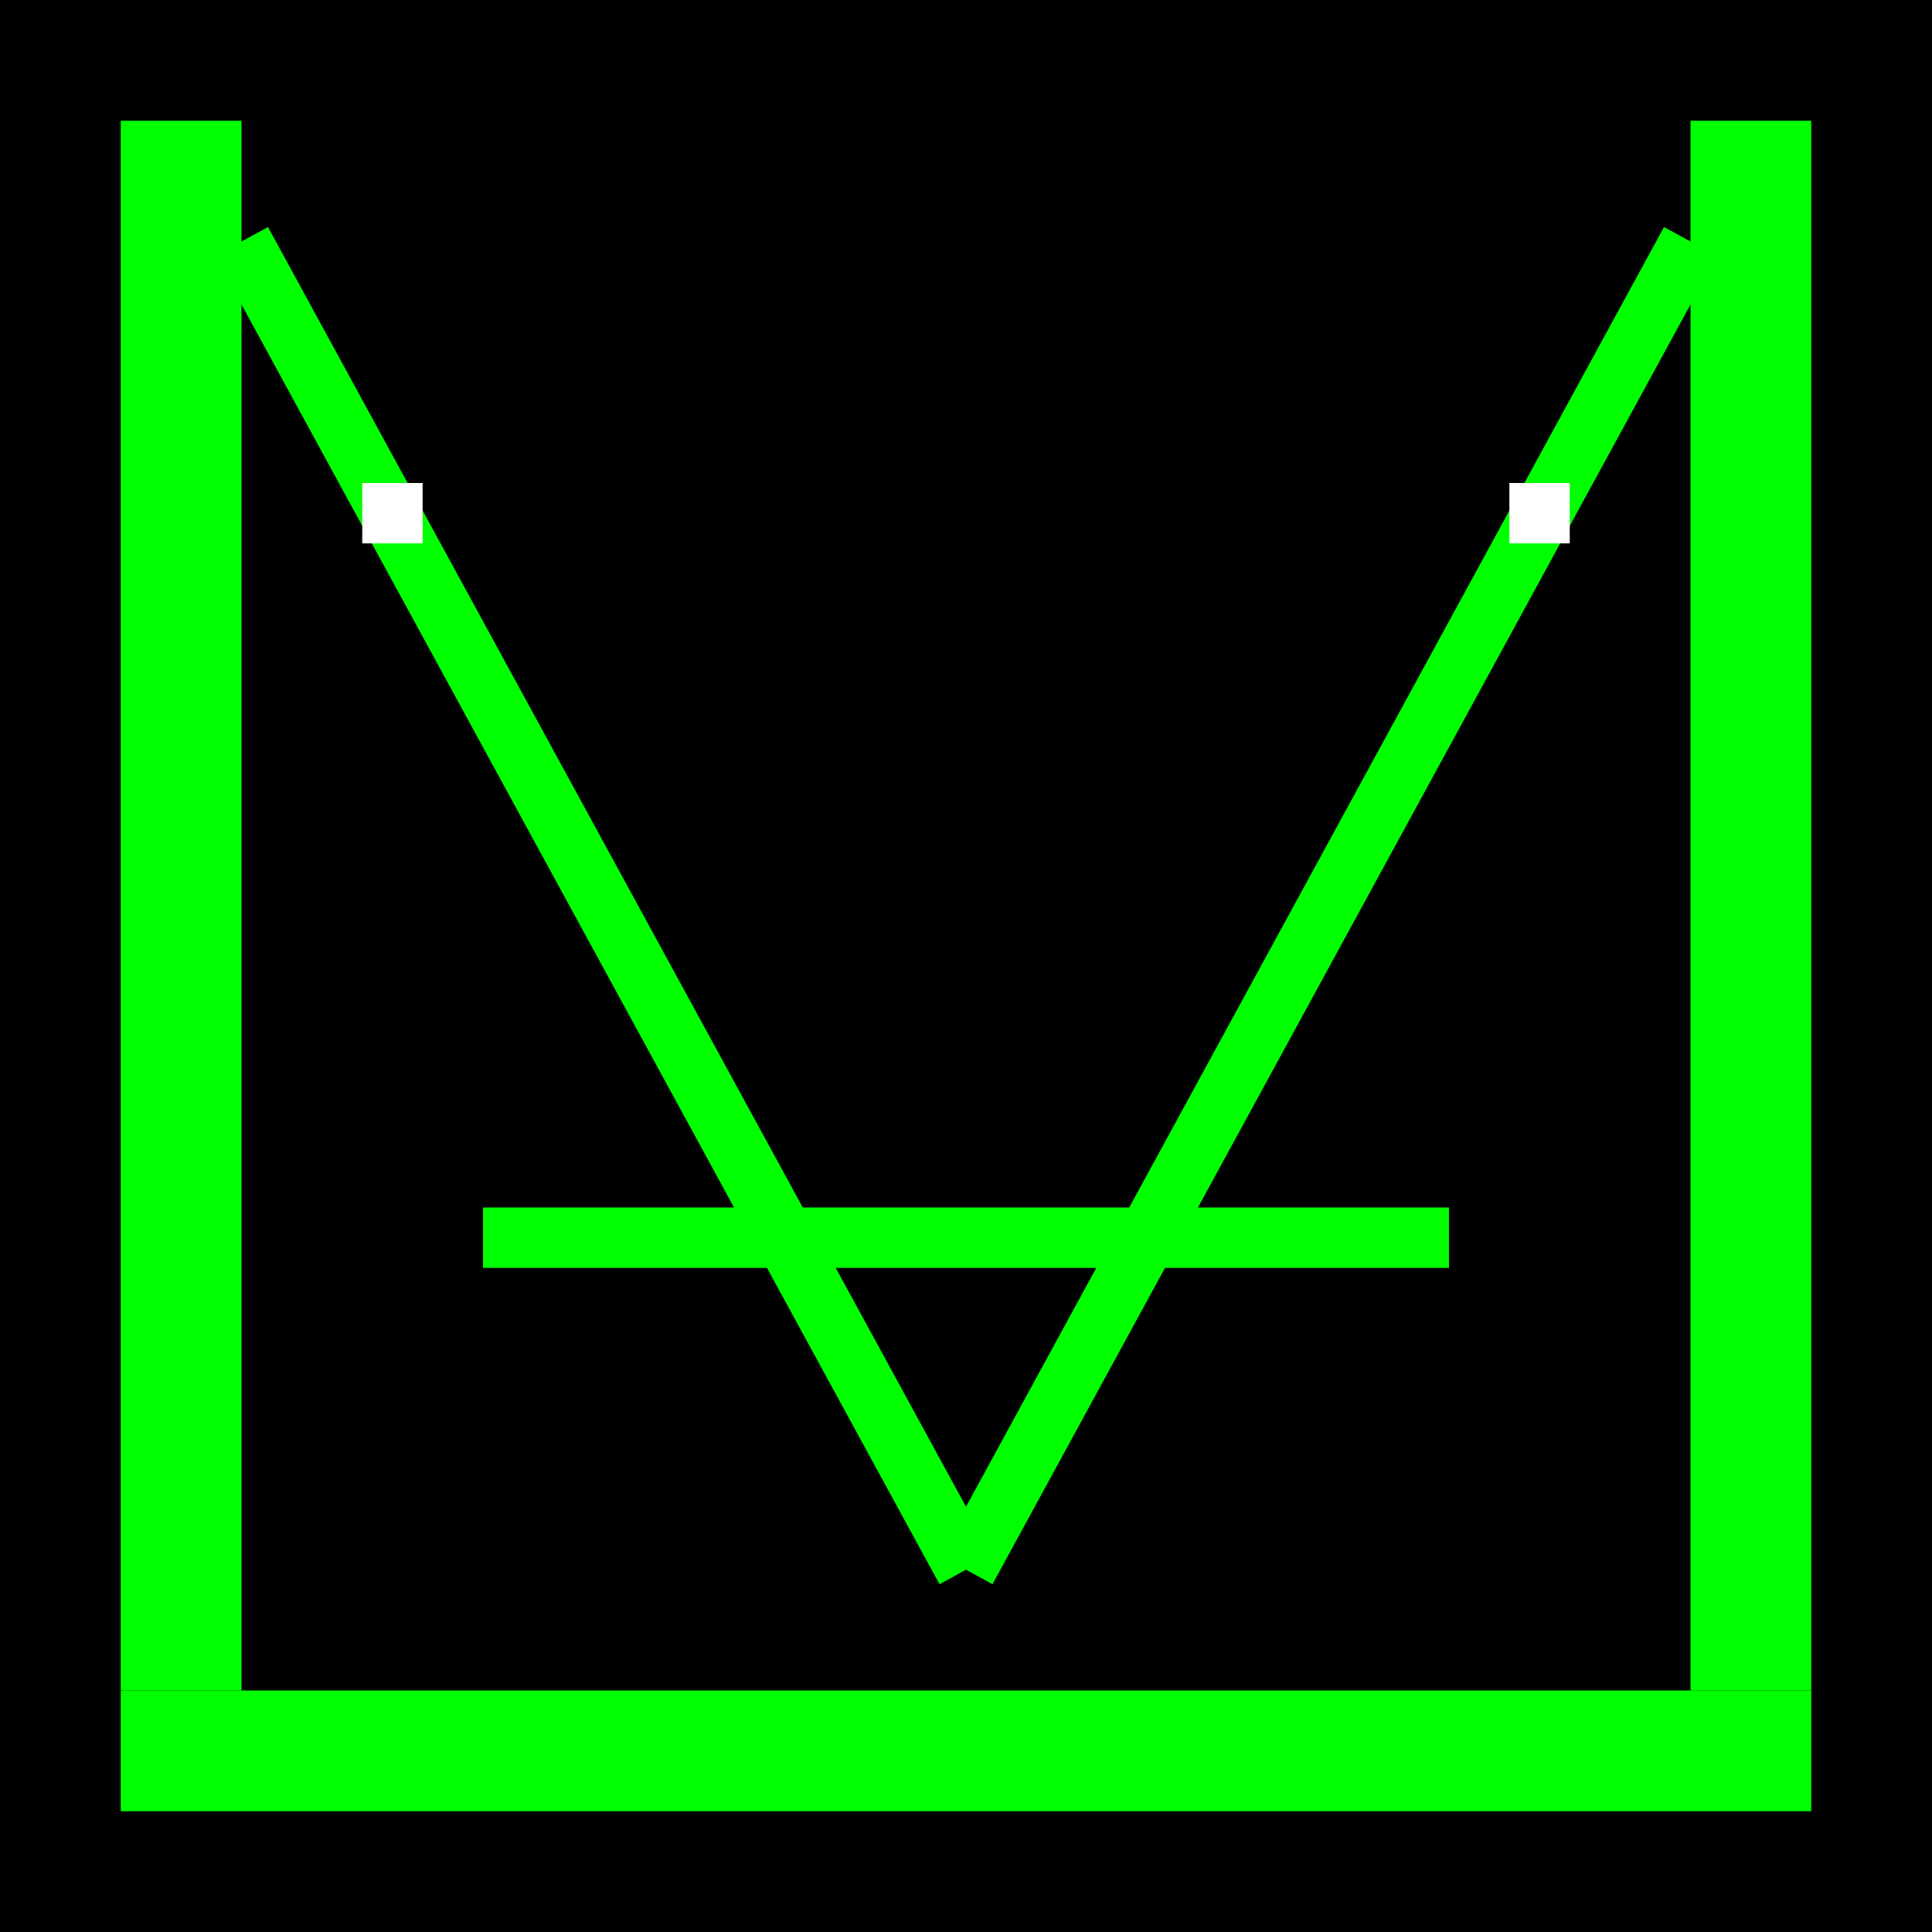
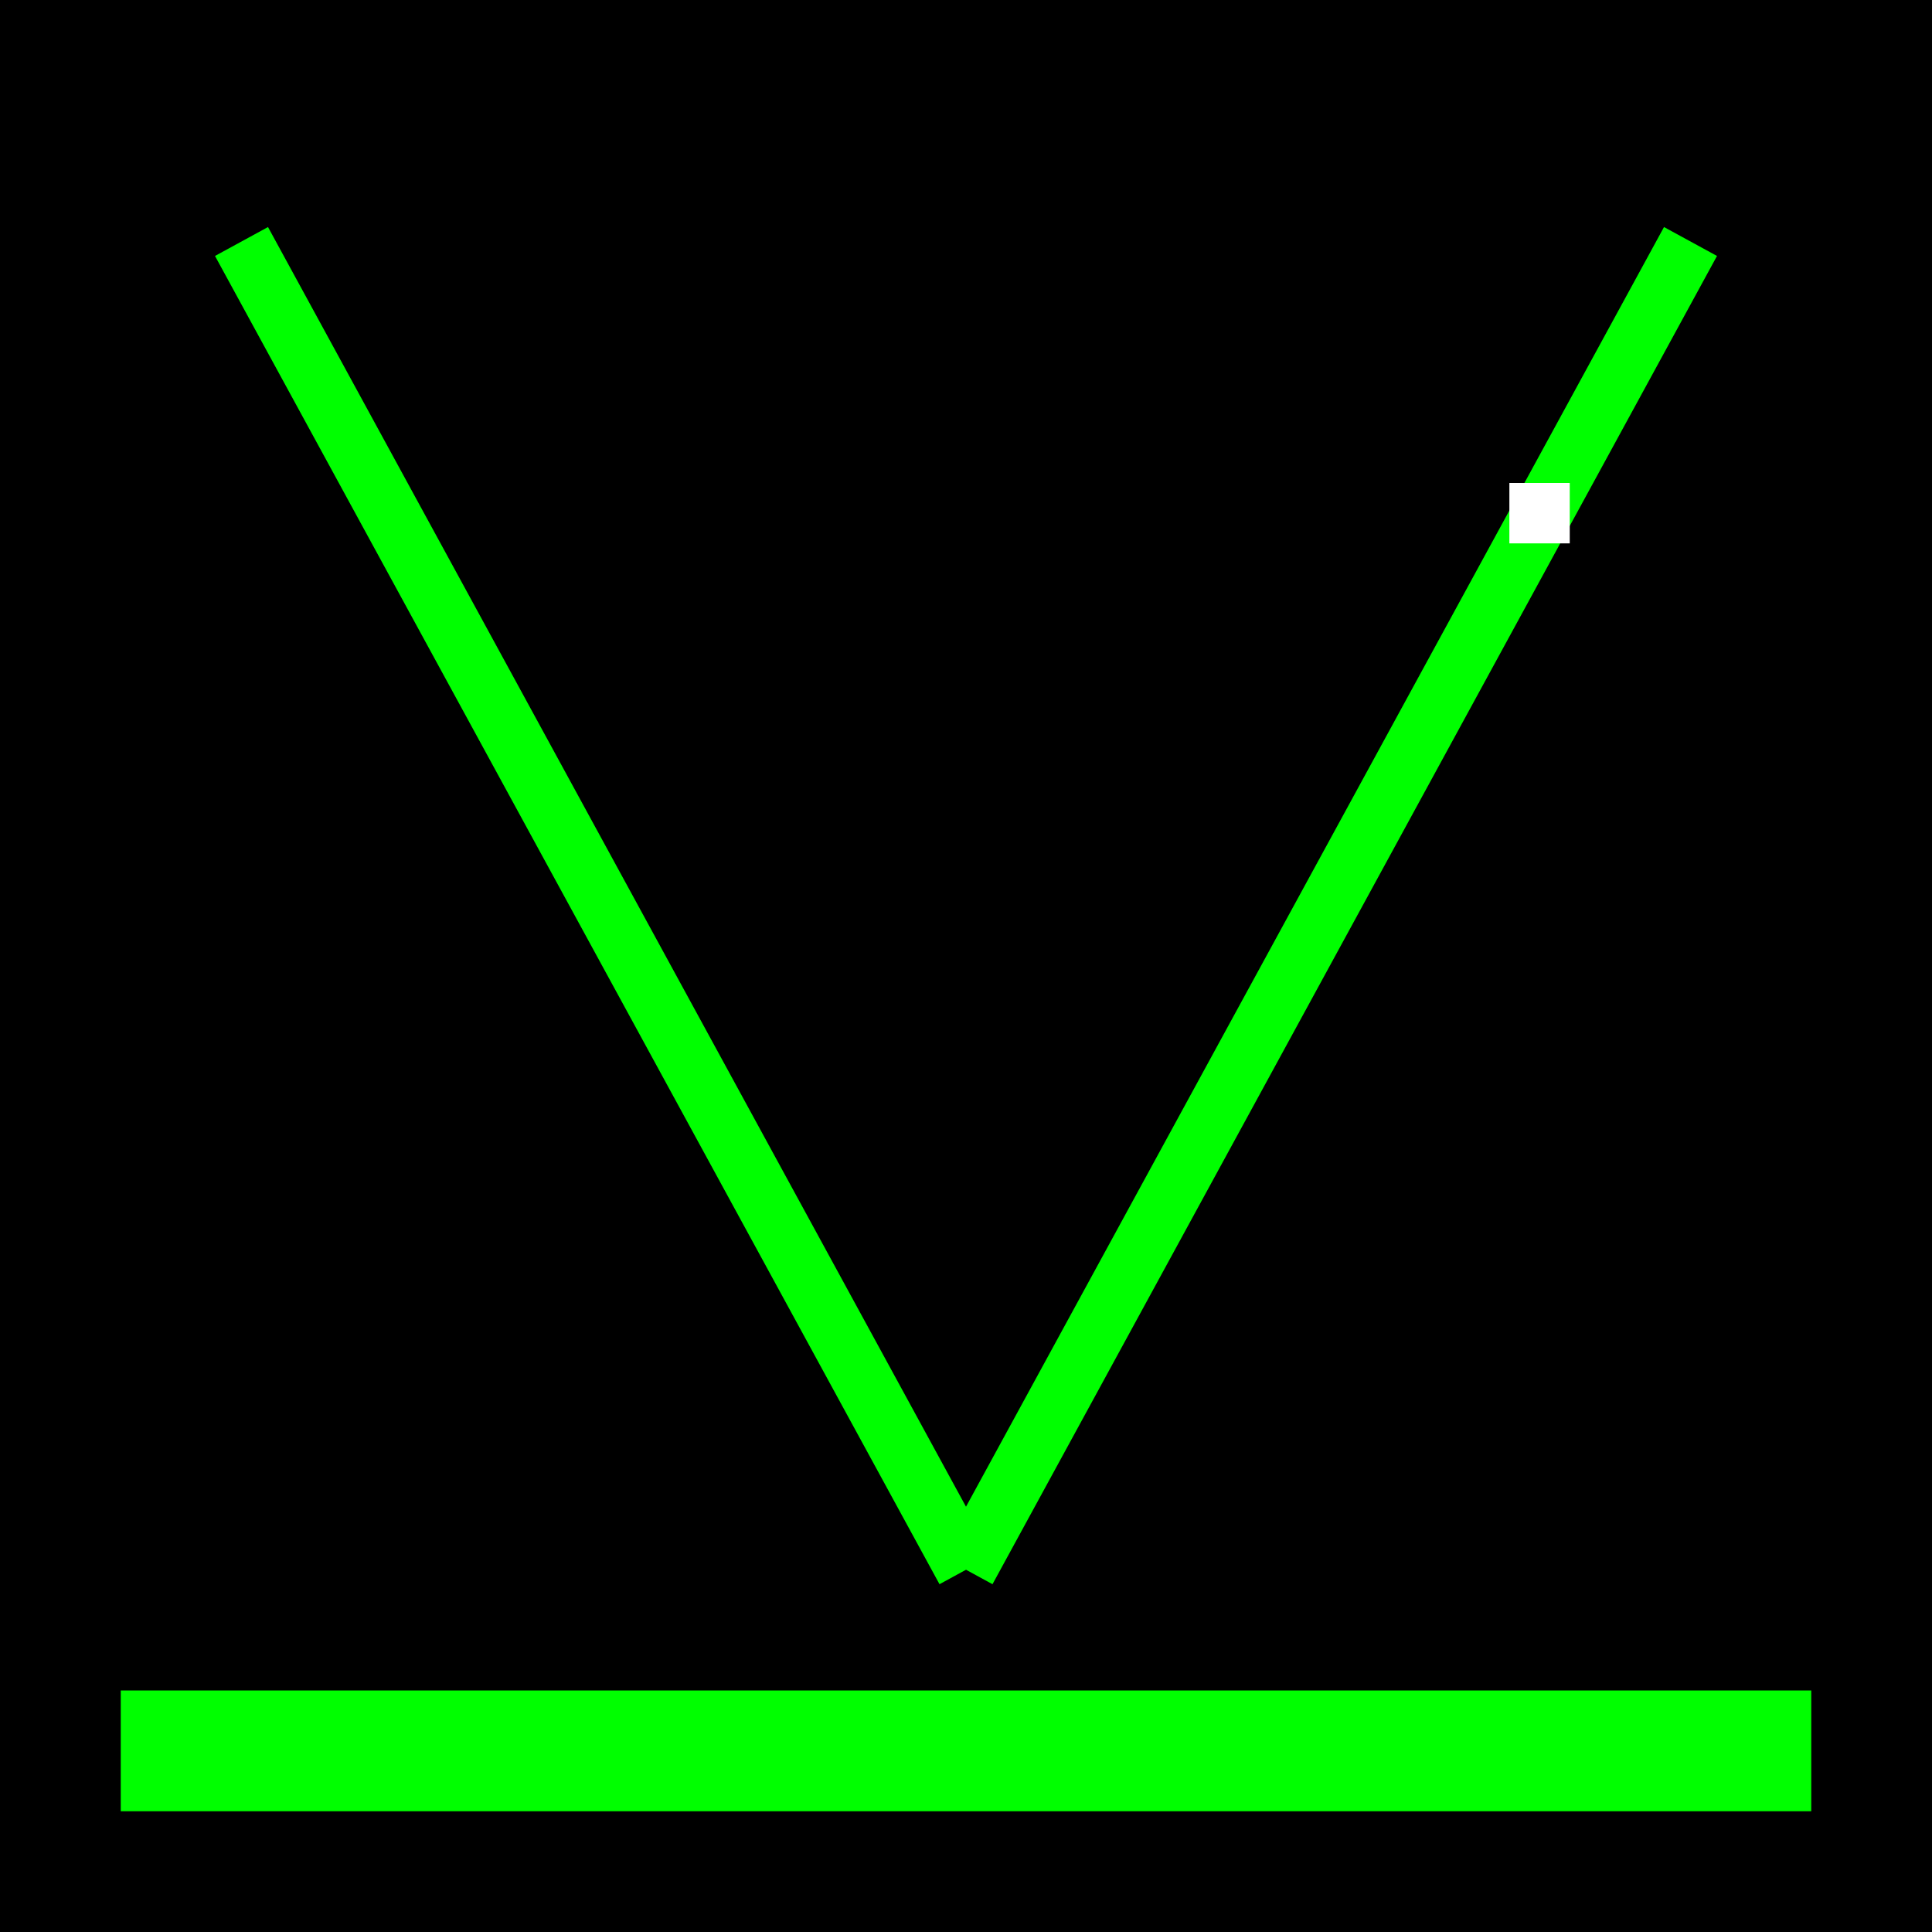
<svg xmlns="http://www.w3.org/2000/svg" viewBox="0 0 32 32">
  <rect width="32" height="32" fill="#000000" />
  <rect x="2" y="28" width="28" height="2" fill="#00ff00" />
-   <rect x="2" y="2" width="2" height="26" fill="#00ff00" />
-   <rect x="28" y="2" width="2" height="26" fill="#00ff00" />
  <line x1="4" y1="4" x2="16" y2="26" stroke="#00ff00" stroke-width="1" />
  <line x1="28" y1="4" x2="16" y2="26" stroke="#00ff00" stroke-width="1" />
-   <rect x="8" y="20" width="16" height="1" fill="#00ff00" />
-   <rect x="6" y="8" width="1" height="1" fill="#ffffff" />
  <rect x="25" y="8" width="1" height="1" fill="#ffffff" />
</svg>